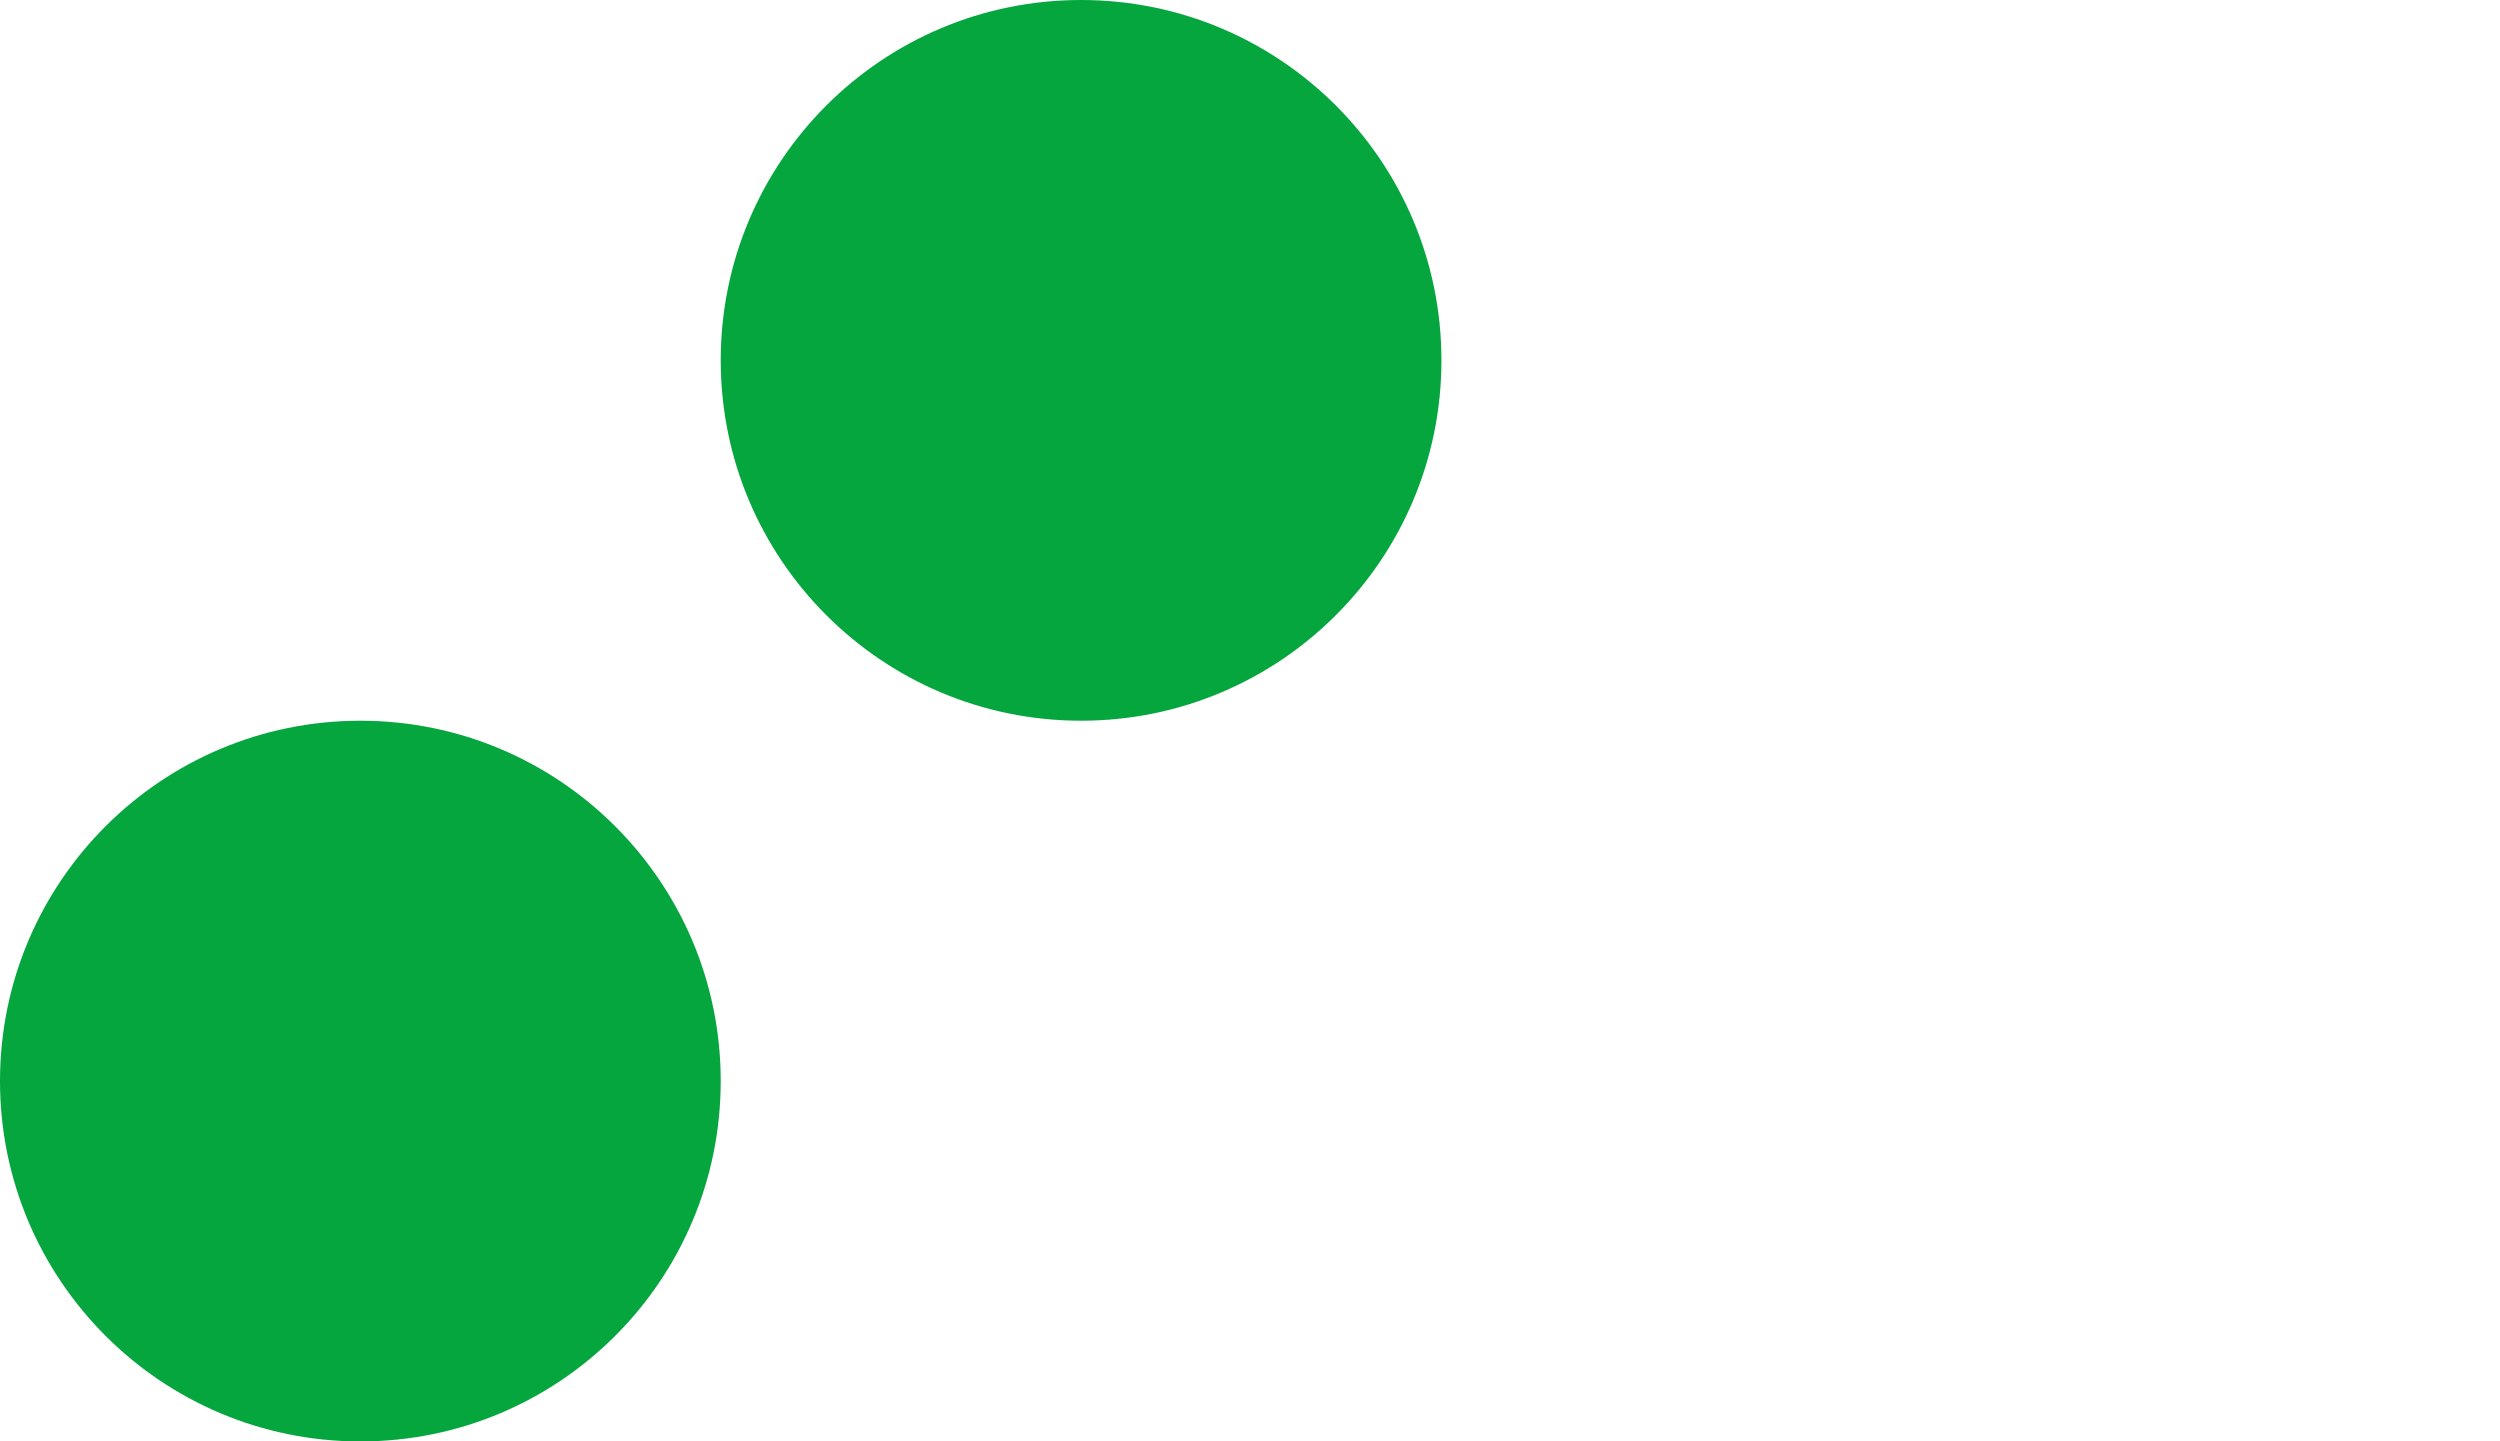
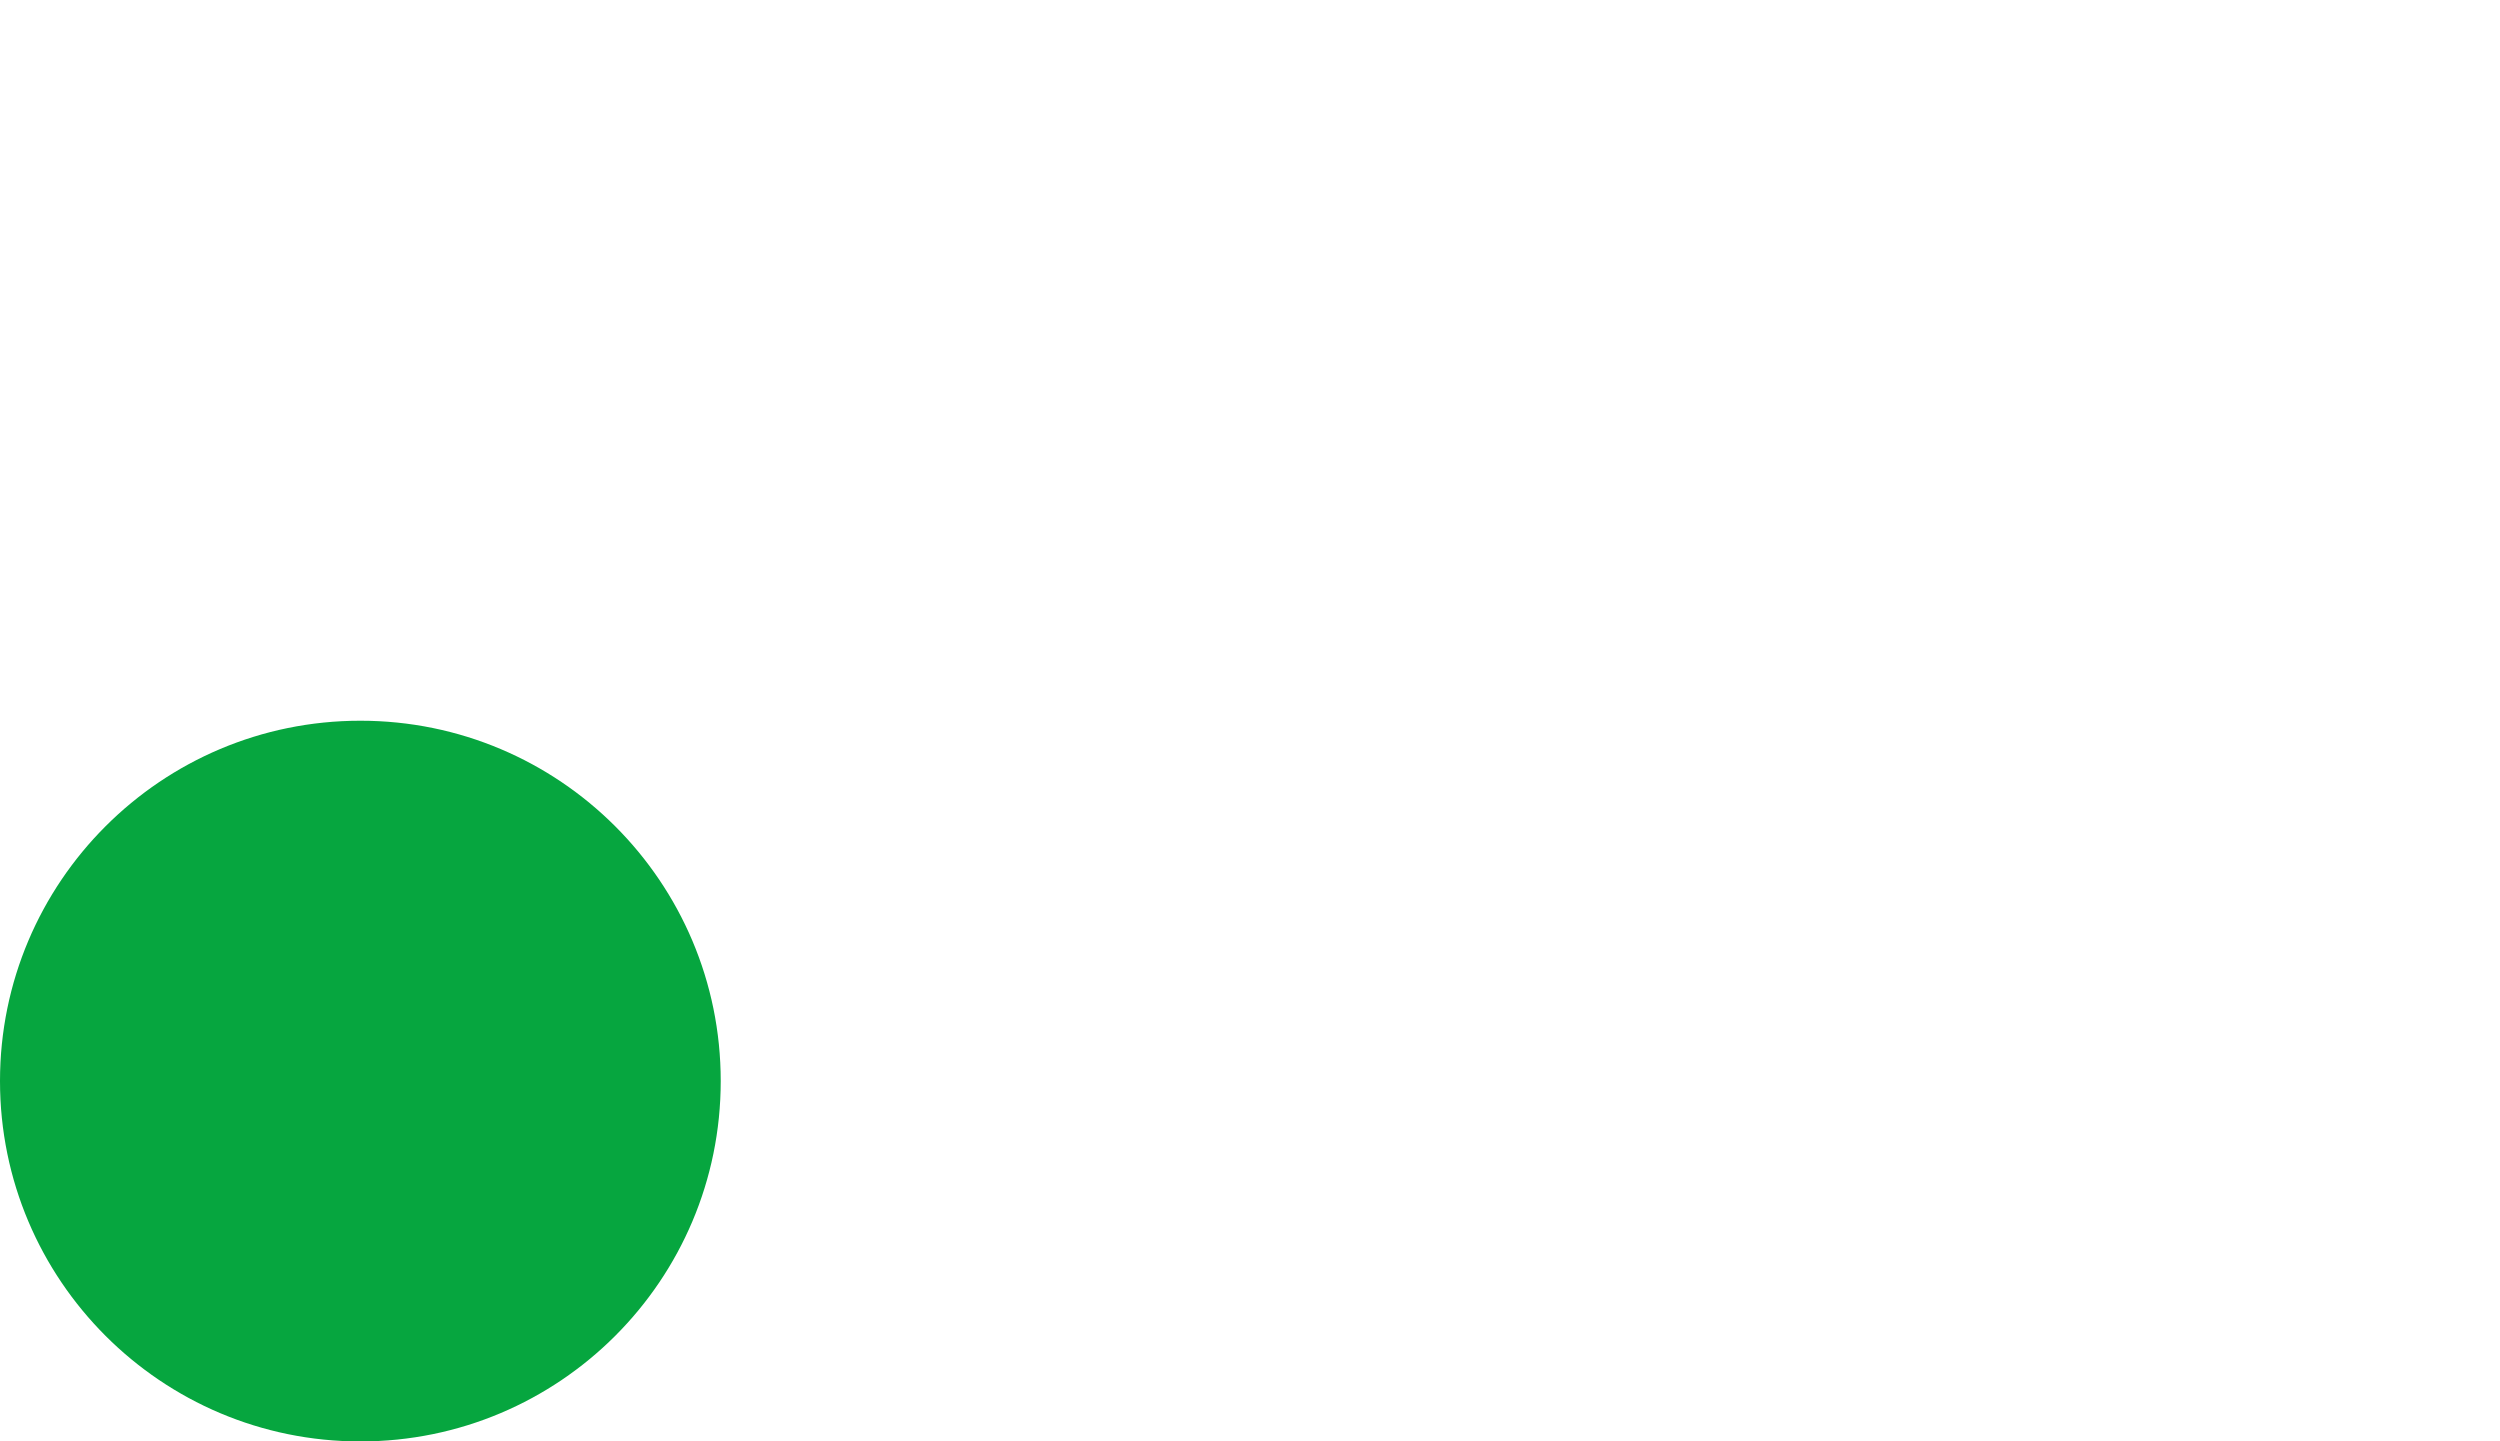
<svg xmlns="http://www.w3.org/2000/svg" width="111" height="64" viewBox="0 0 111 64" fill="none">
  <path d="M16 64C24.836 64 32 56.836 32 47.999C32 39.162 24.836 32 16 32C7.164 32 0 39.164 0 47.999C0 56.833 7.164 64 16 64Z" fill="#06A63F" />
-   <path d="M48 32C56.836 32 64 24.836 64 15.999C64 7.162 56.836 0 48 0C39.164 0 32 7.164 32 15.999C32 24.833 39.164 32 48 32Z" fill="#06A63F" />
</svg>